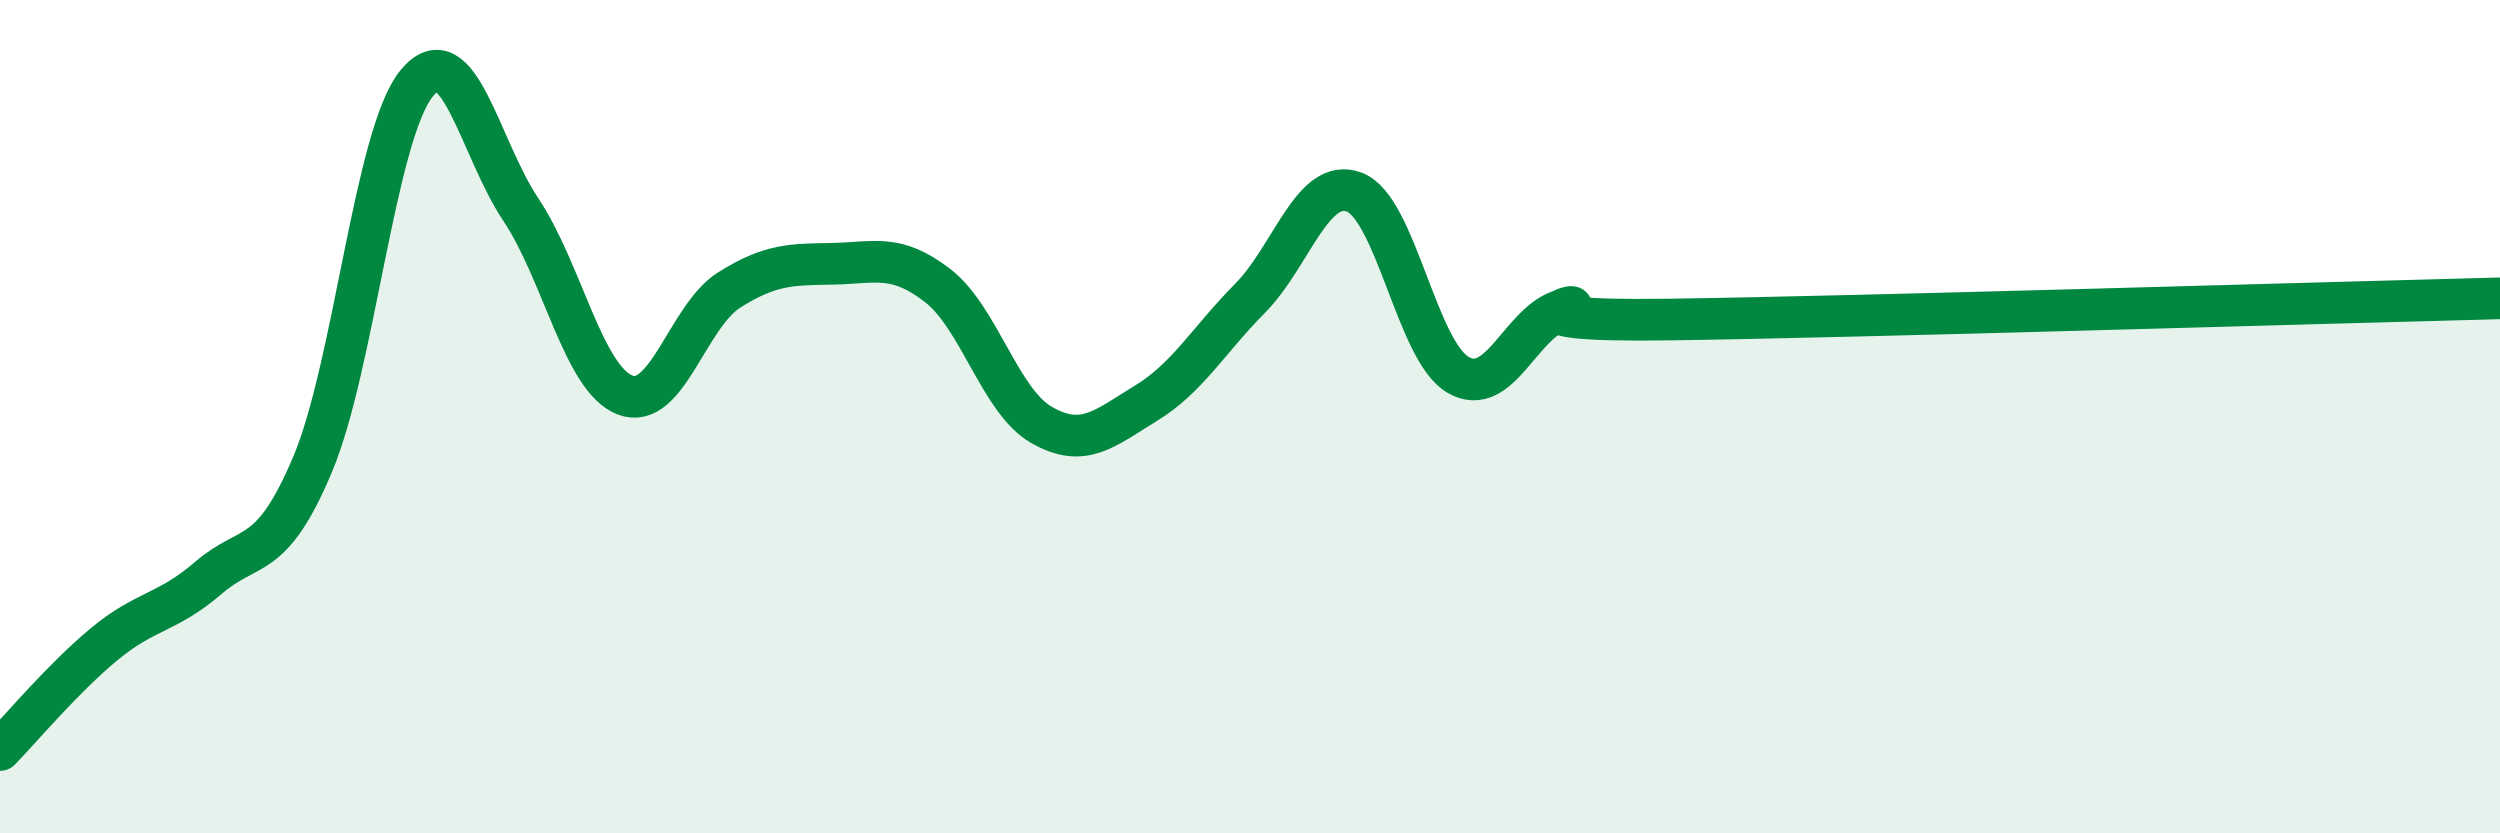
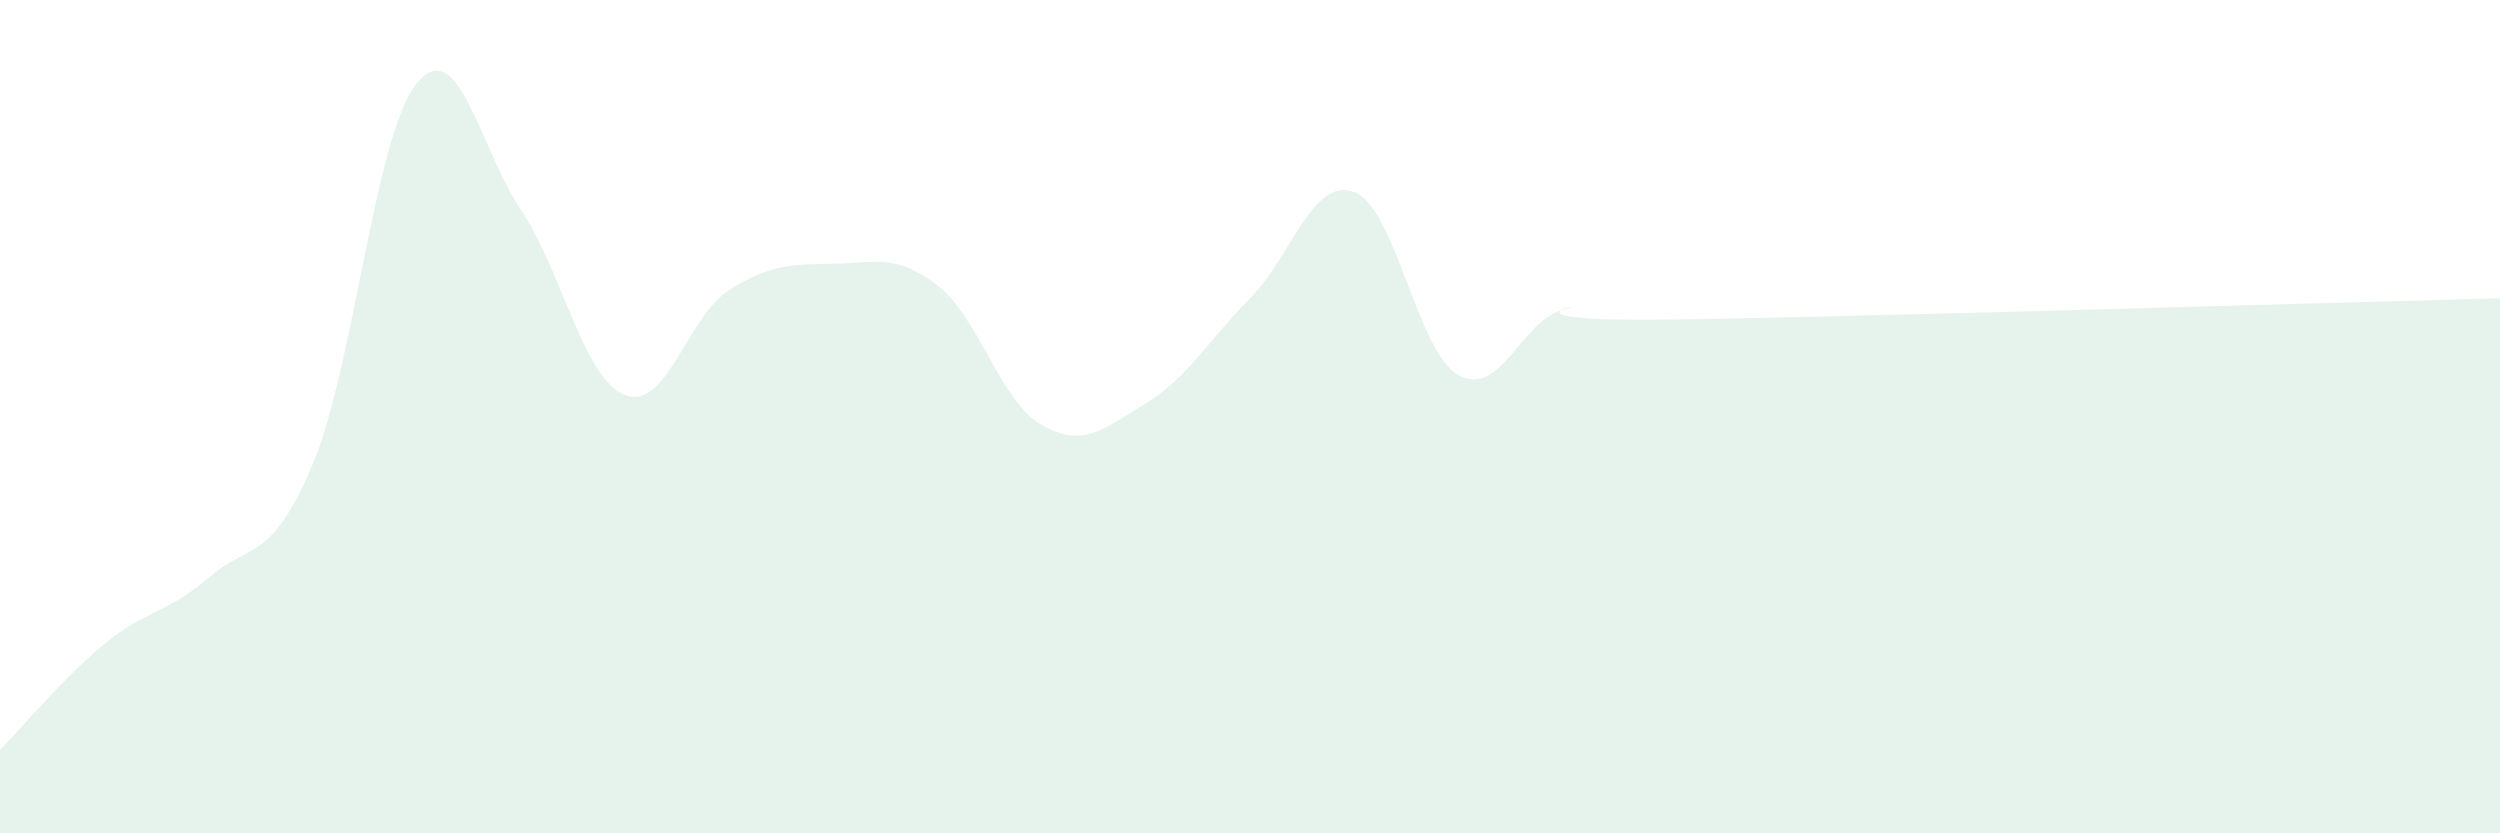
<svg xmlns="http://www.w3.org/2000/svg" width="60" height="20" viewBox="0 0 60 20">
  <path d="M 0,18 C 0.5,17.49 1.5,16.29 2.5,15.46 C 3.5,14.63 4,14.73 5,13.87 C 6,13.01 6.5,13.52 7.5,11.15 C 8.5,8.78 9,3.22 10,2 C 11,0.78 11.5,3.53 12.5,5.03 C 13.5,6.53 14,9.09 15,9.48 C 16,9.87 16.5,7.59 17.5,6.96 C 18.5,6.33 19,6.35 20,6.33 C 21,6.31 21.5,6.08 22.5,6.85 C 23.5,7.62 24,9.63 25,10.2 C 26,10.77 26.5,10.29 27.5,9.68 C 28.5,9.07 29,8.17 30,7.16 C 31,6.15 31.5,4.24 32.5,4.61 C 33.5,4.98 34,8.43 35,9 C 36,9.57 36.5,7.71 37.5,7.44 C 38.5,7.17 35.5,7.73 40,7.67 C 44.5,7.61 56,7.26 60,7.16L60 20L0 20Z" fill="#008740" opacity="0.1" stroke-linecap="round" stroke-linejoin="round" />
-   <path d="M 0,18 C 0.5,17.49 1.5,16.29 2.5,15.46 C 3.5,14.63 4,14.73 5,13.87 C 6,13.01 6.5,13.52 7.5,11.15 C 8.5,8.78 9,3.22 10,2 C 11,0.78 11.5,3.53 12.5,5.03 C 13.5,6.53 14,9.09 15,9.48 C 16,9.87 16.5,7.59 17.5,6.96 C 18.5,6.33 19,6.35 20,6.33 C 21,6.31 21.5,6.08 22.5,6.85 C 23.5,7.62 24,9.63 25,10.2 C 26,10.77 26.5,10.29 27.5,9.68 C 28.5,9.07 29,8.17 30,7.16 C 31,6.15 31.5,4.24 32.5,4.61 C 33.5,4.98 34,8.43 35,9 C 36,9.57 36.5,7.71 37.5,7.44 C 38.5,7.17 35.5,7.73 40,7.67 C 44.5,7.61 56,7.26 60,7.16" stroke="#008740" stroke-width="1" fill="none" stroke-linecap="round" stroke-linejoin="round" />
</svg>